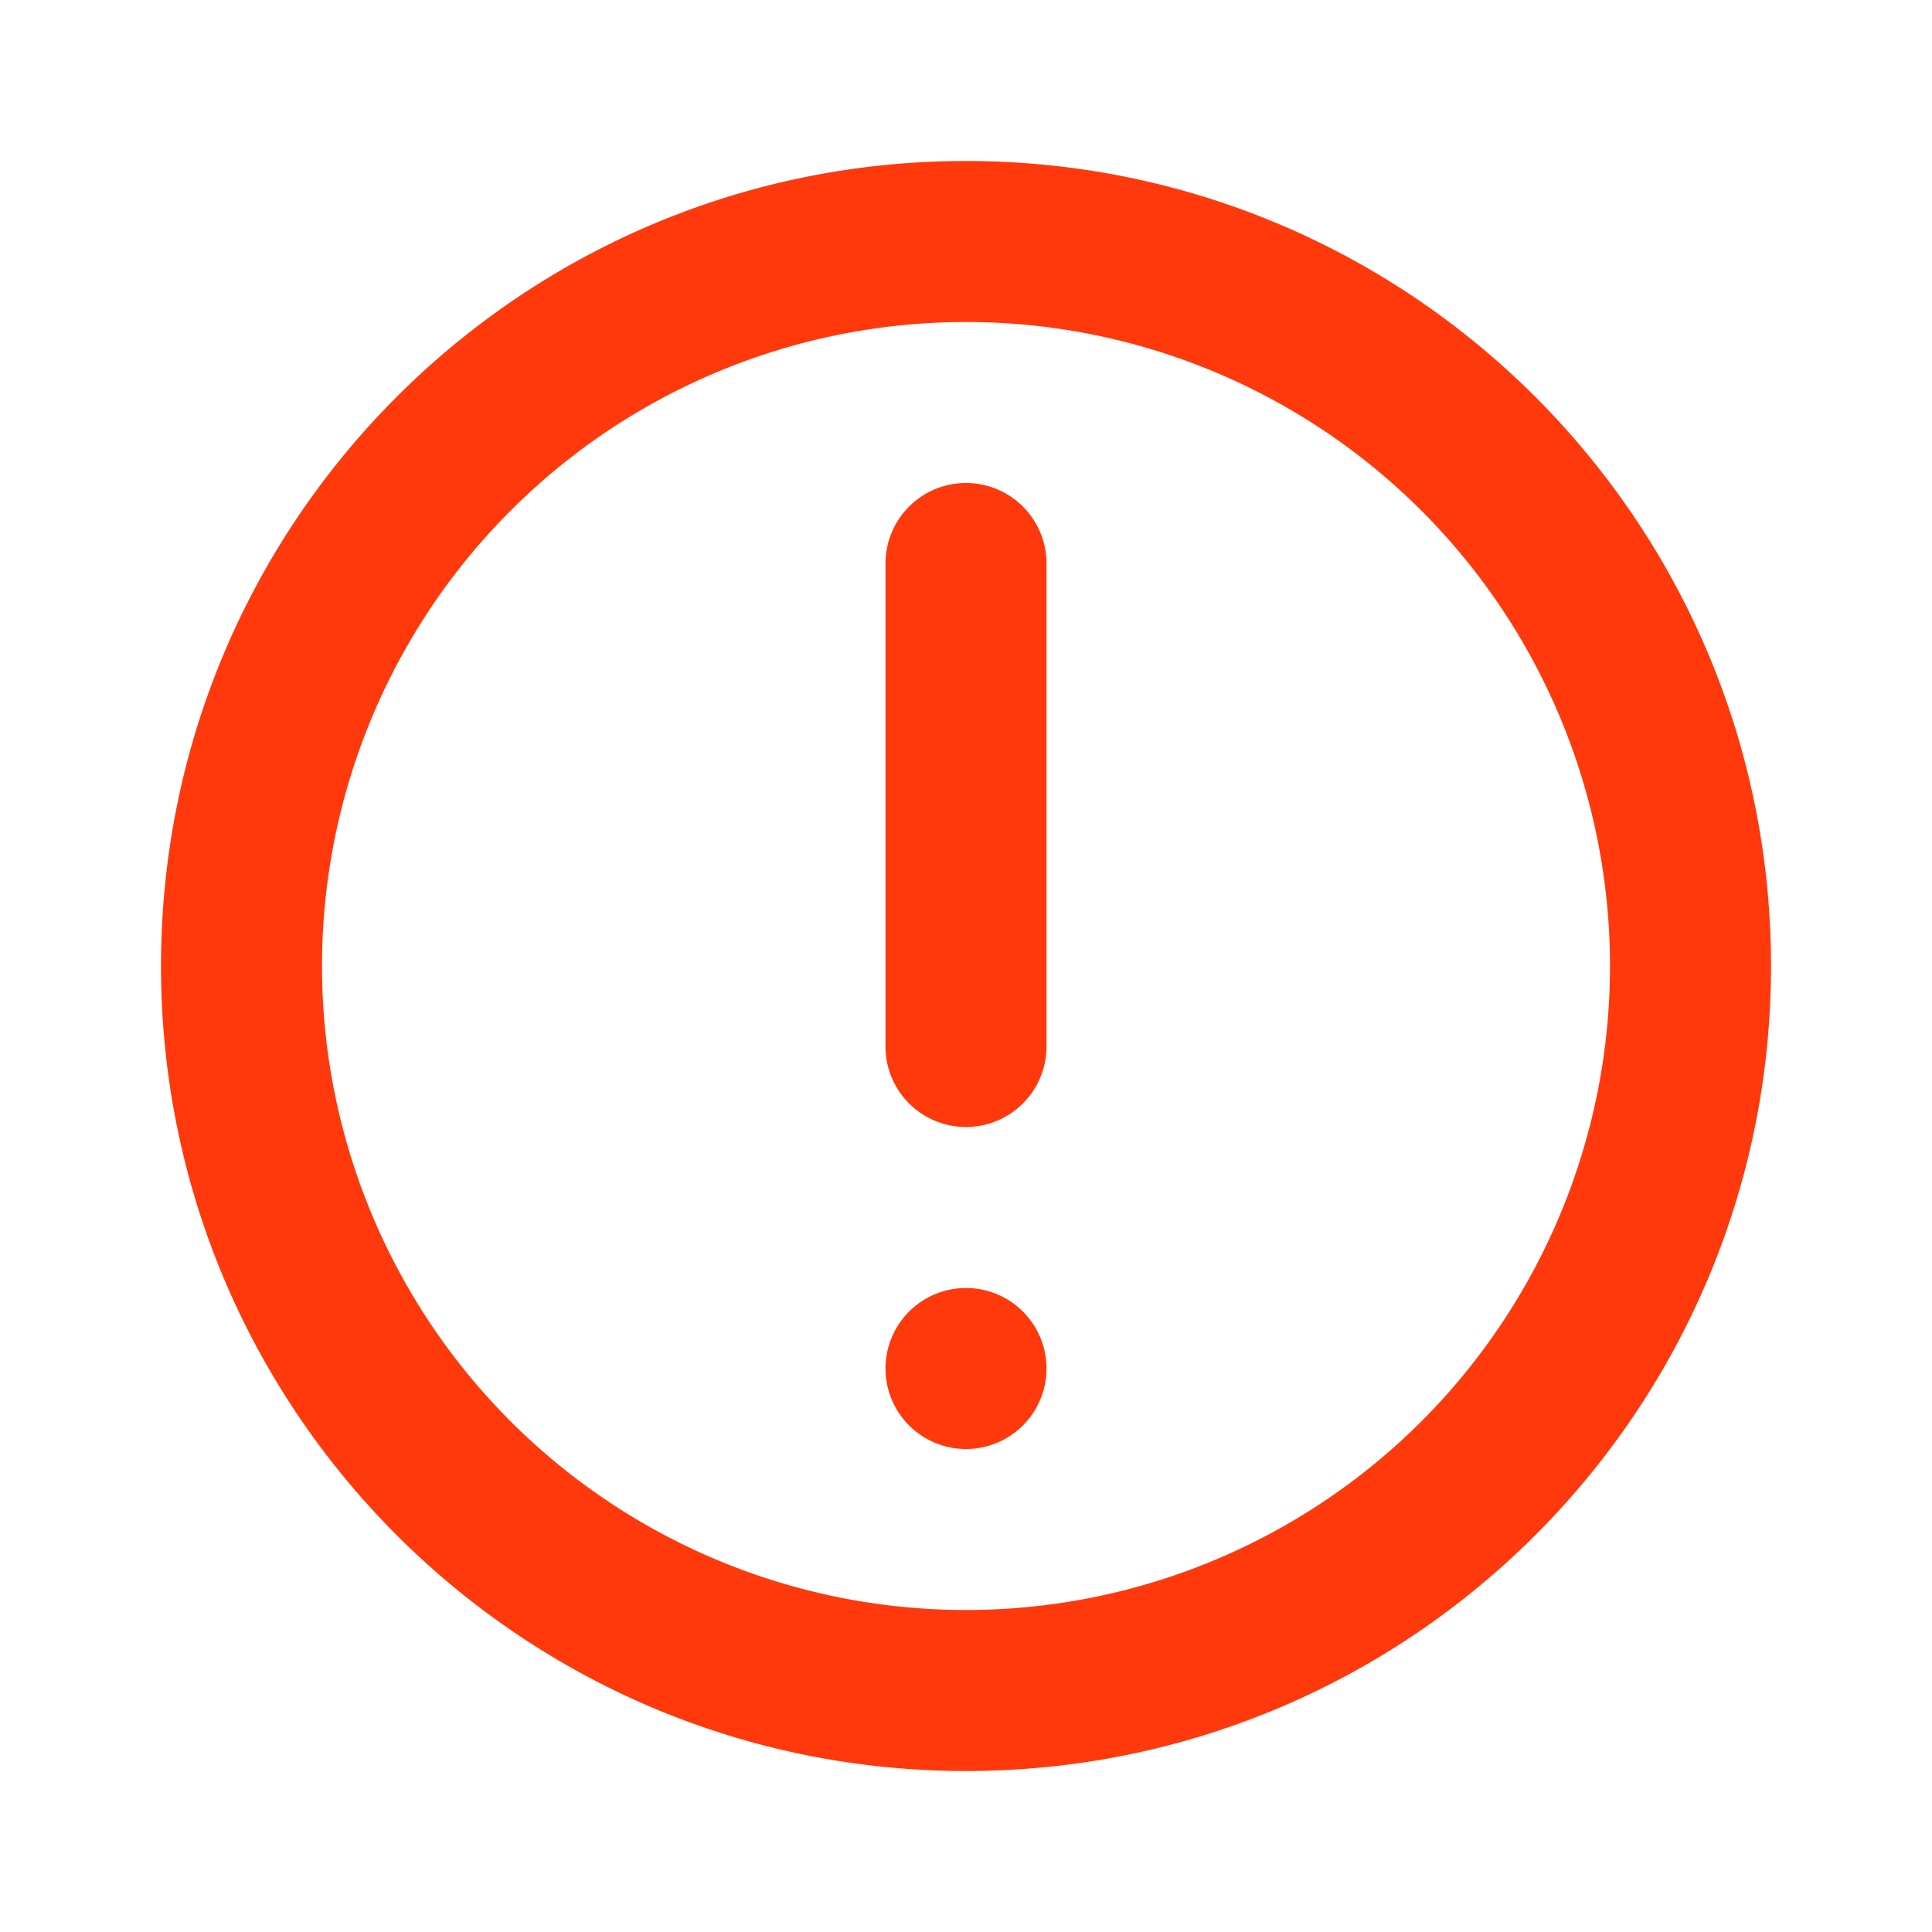
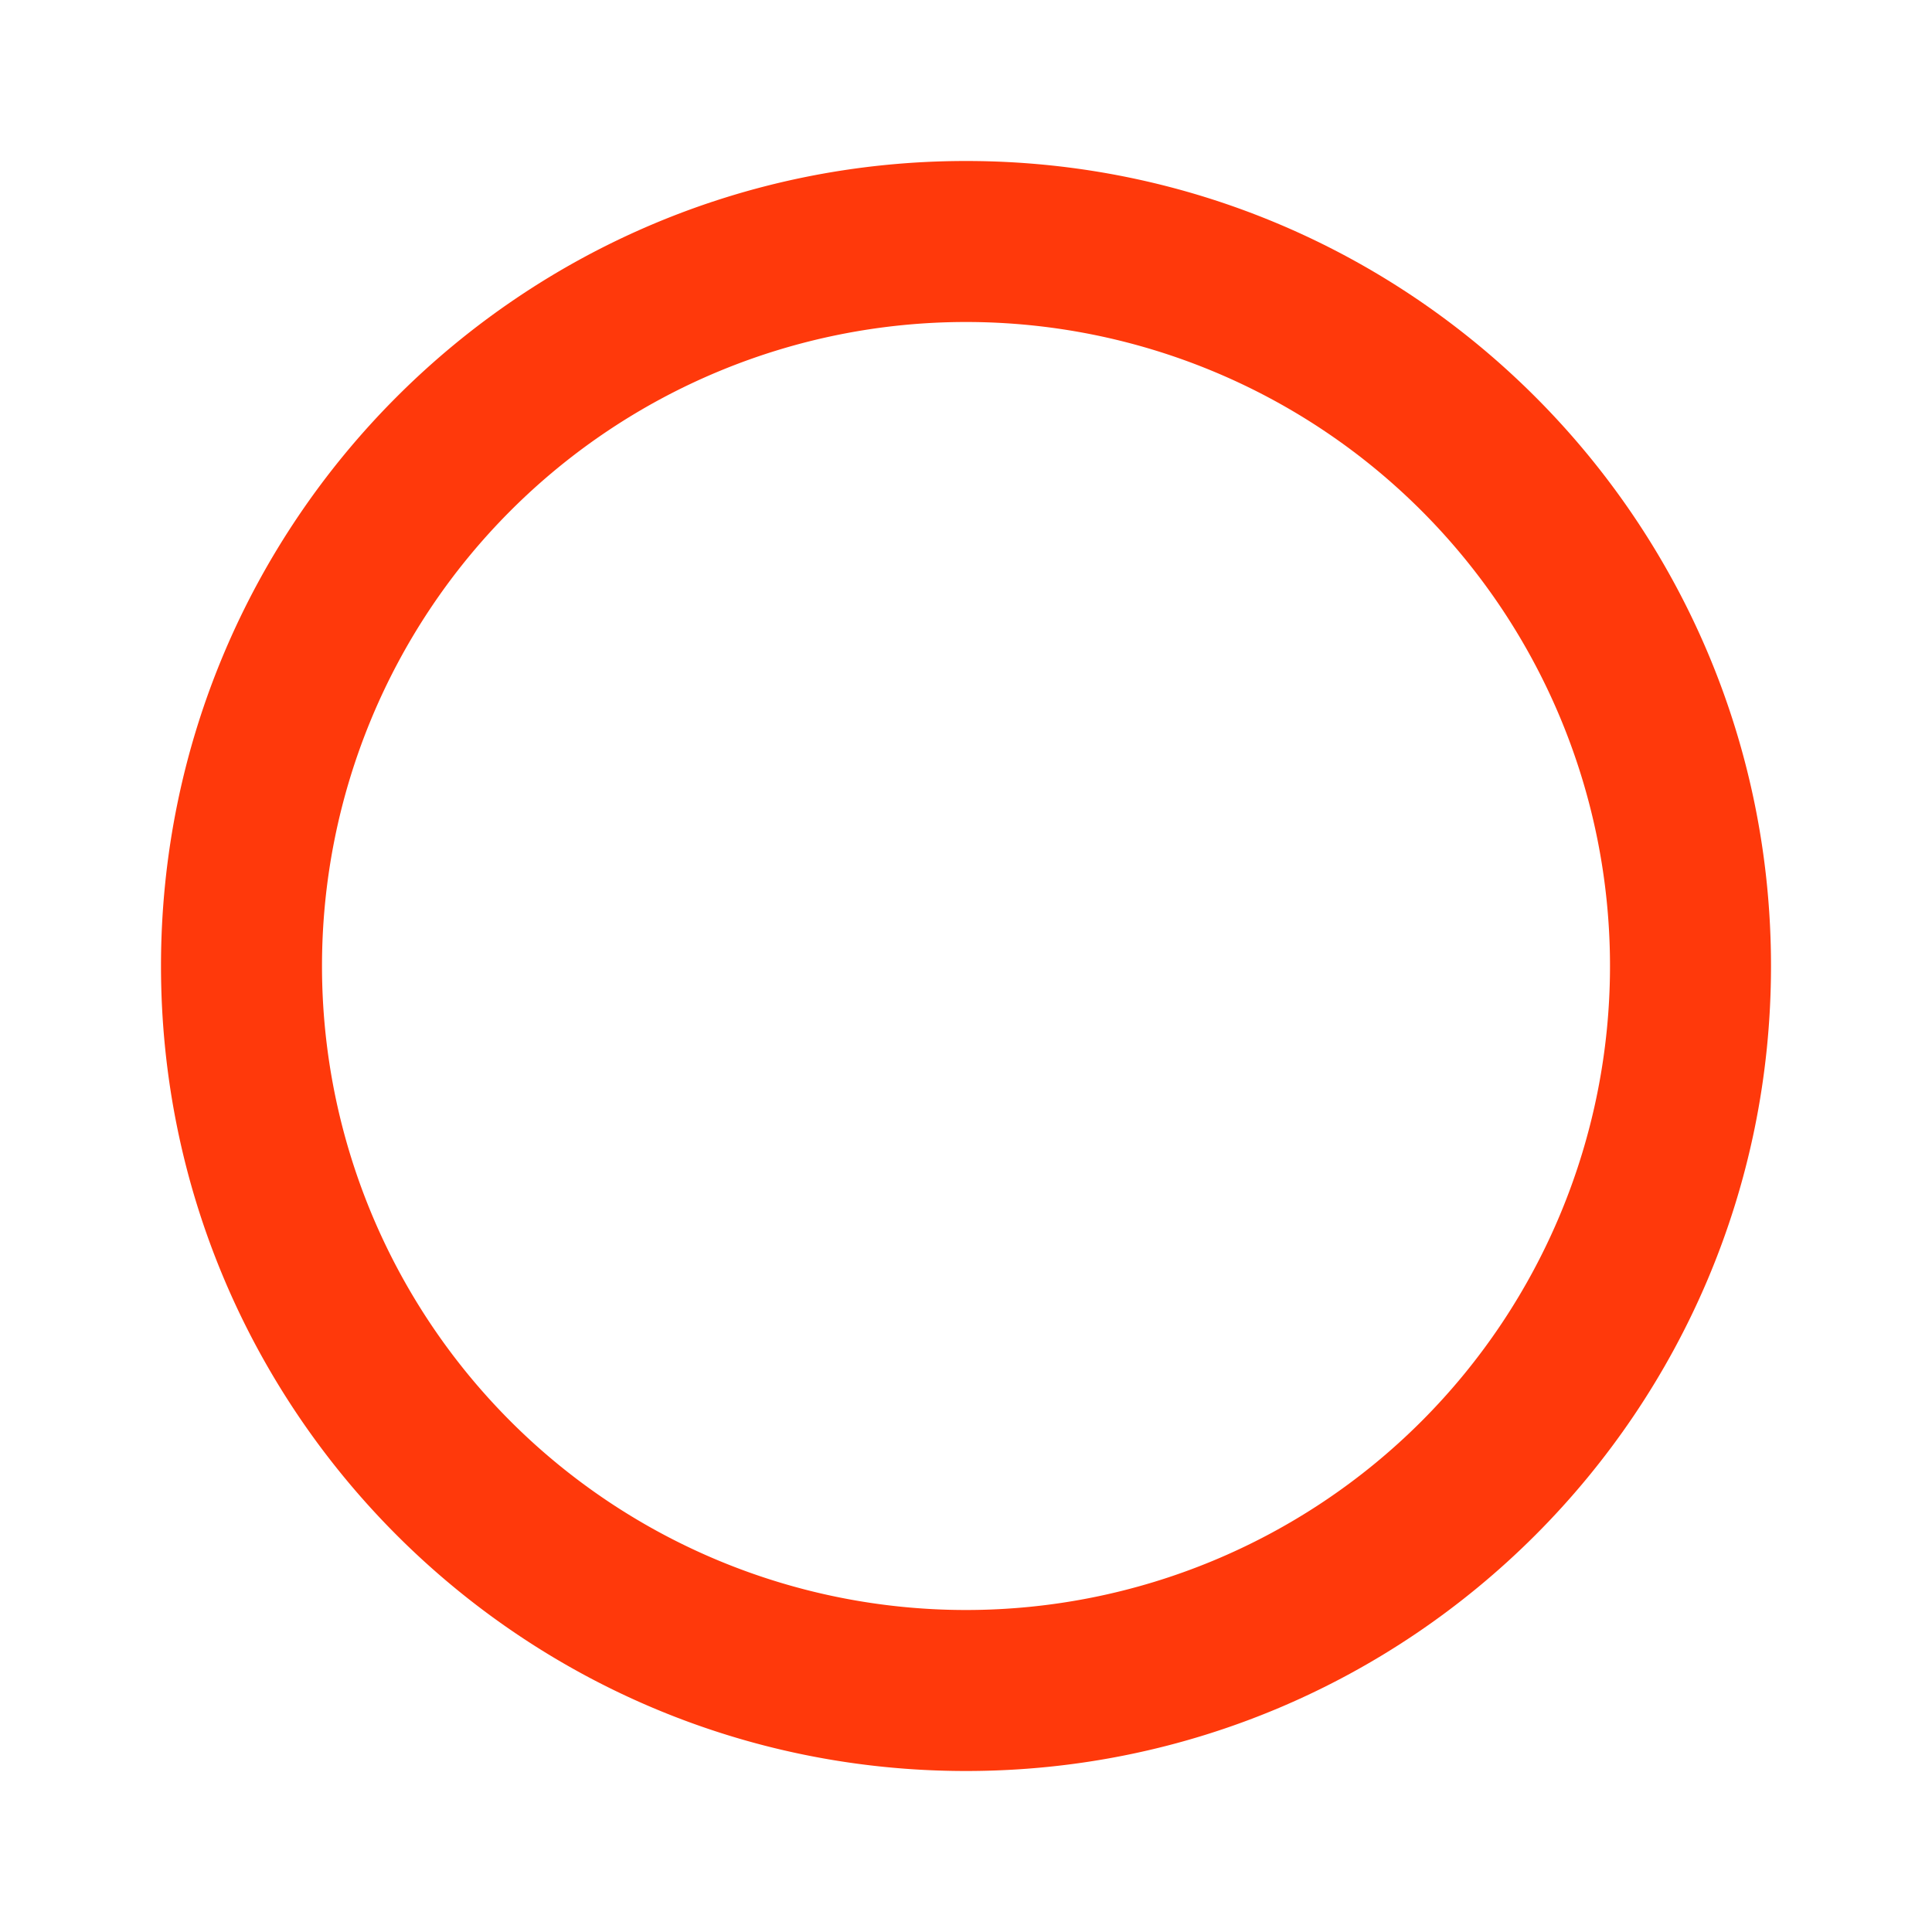
<svg xmlns="http://www.w3.org/2000/svg" width="24" height="24" fill="none">
-   <path d="M12 6a1 1 0 011 1v6a1 1 0 11-2 0V7a1 1 0 011-1zm0 10a1 1 0 100 2 1 1 0 000-2z" fill="#ff390b" />
  <path fill-rule="evenodd" clip-rule="evenodd" d="M12 2C6.477 2 2 6.477 2 12s4.477 10 10 10 10-4.477 10-10S17.523 2 12 2zM4 12a8 8 0 1016 0 8 8 0 00-16 0z" fill="#ff390b" />
</svg>